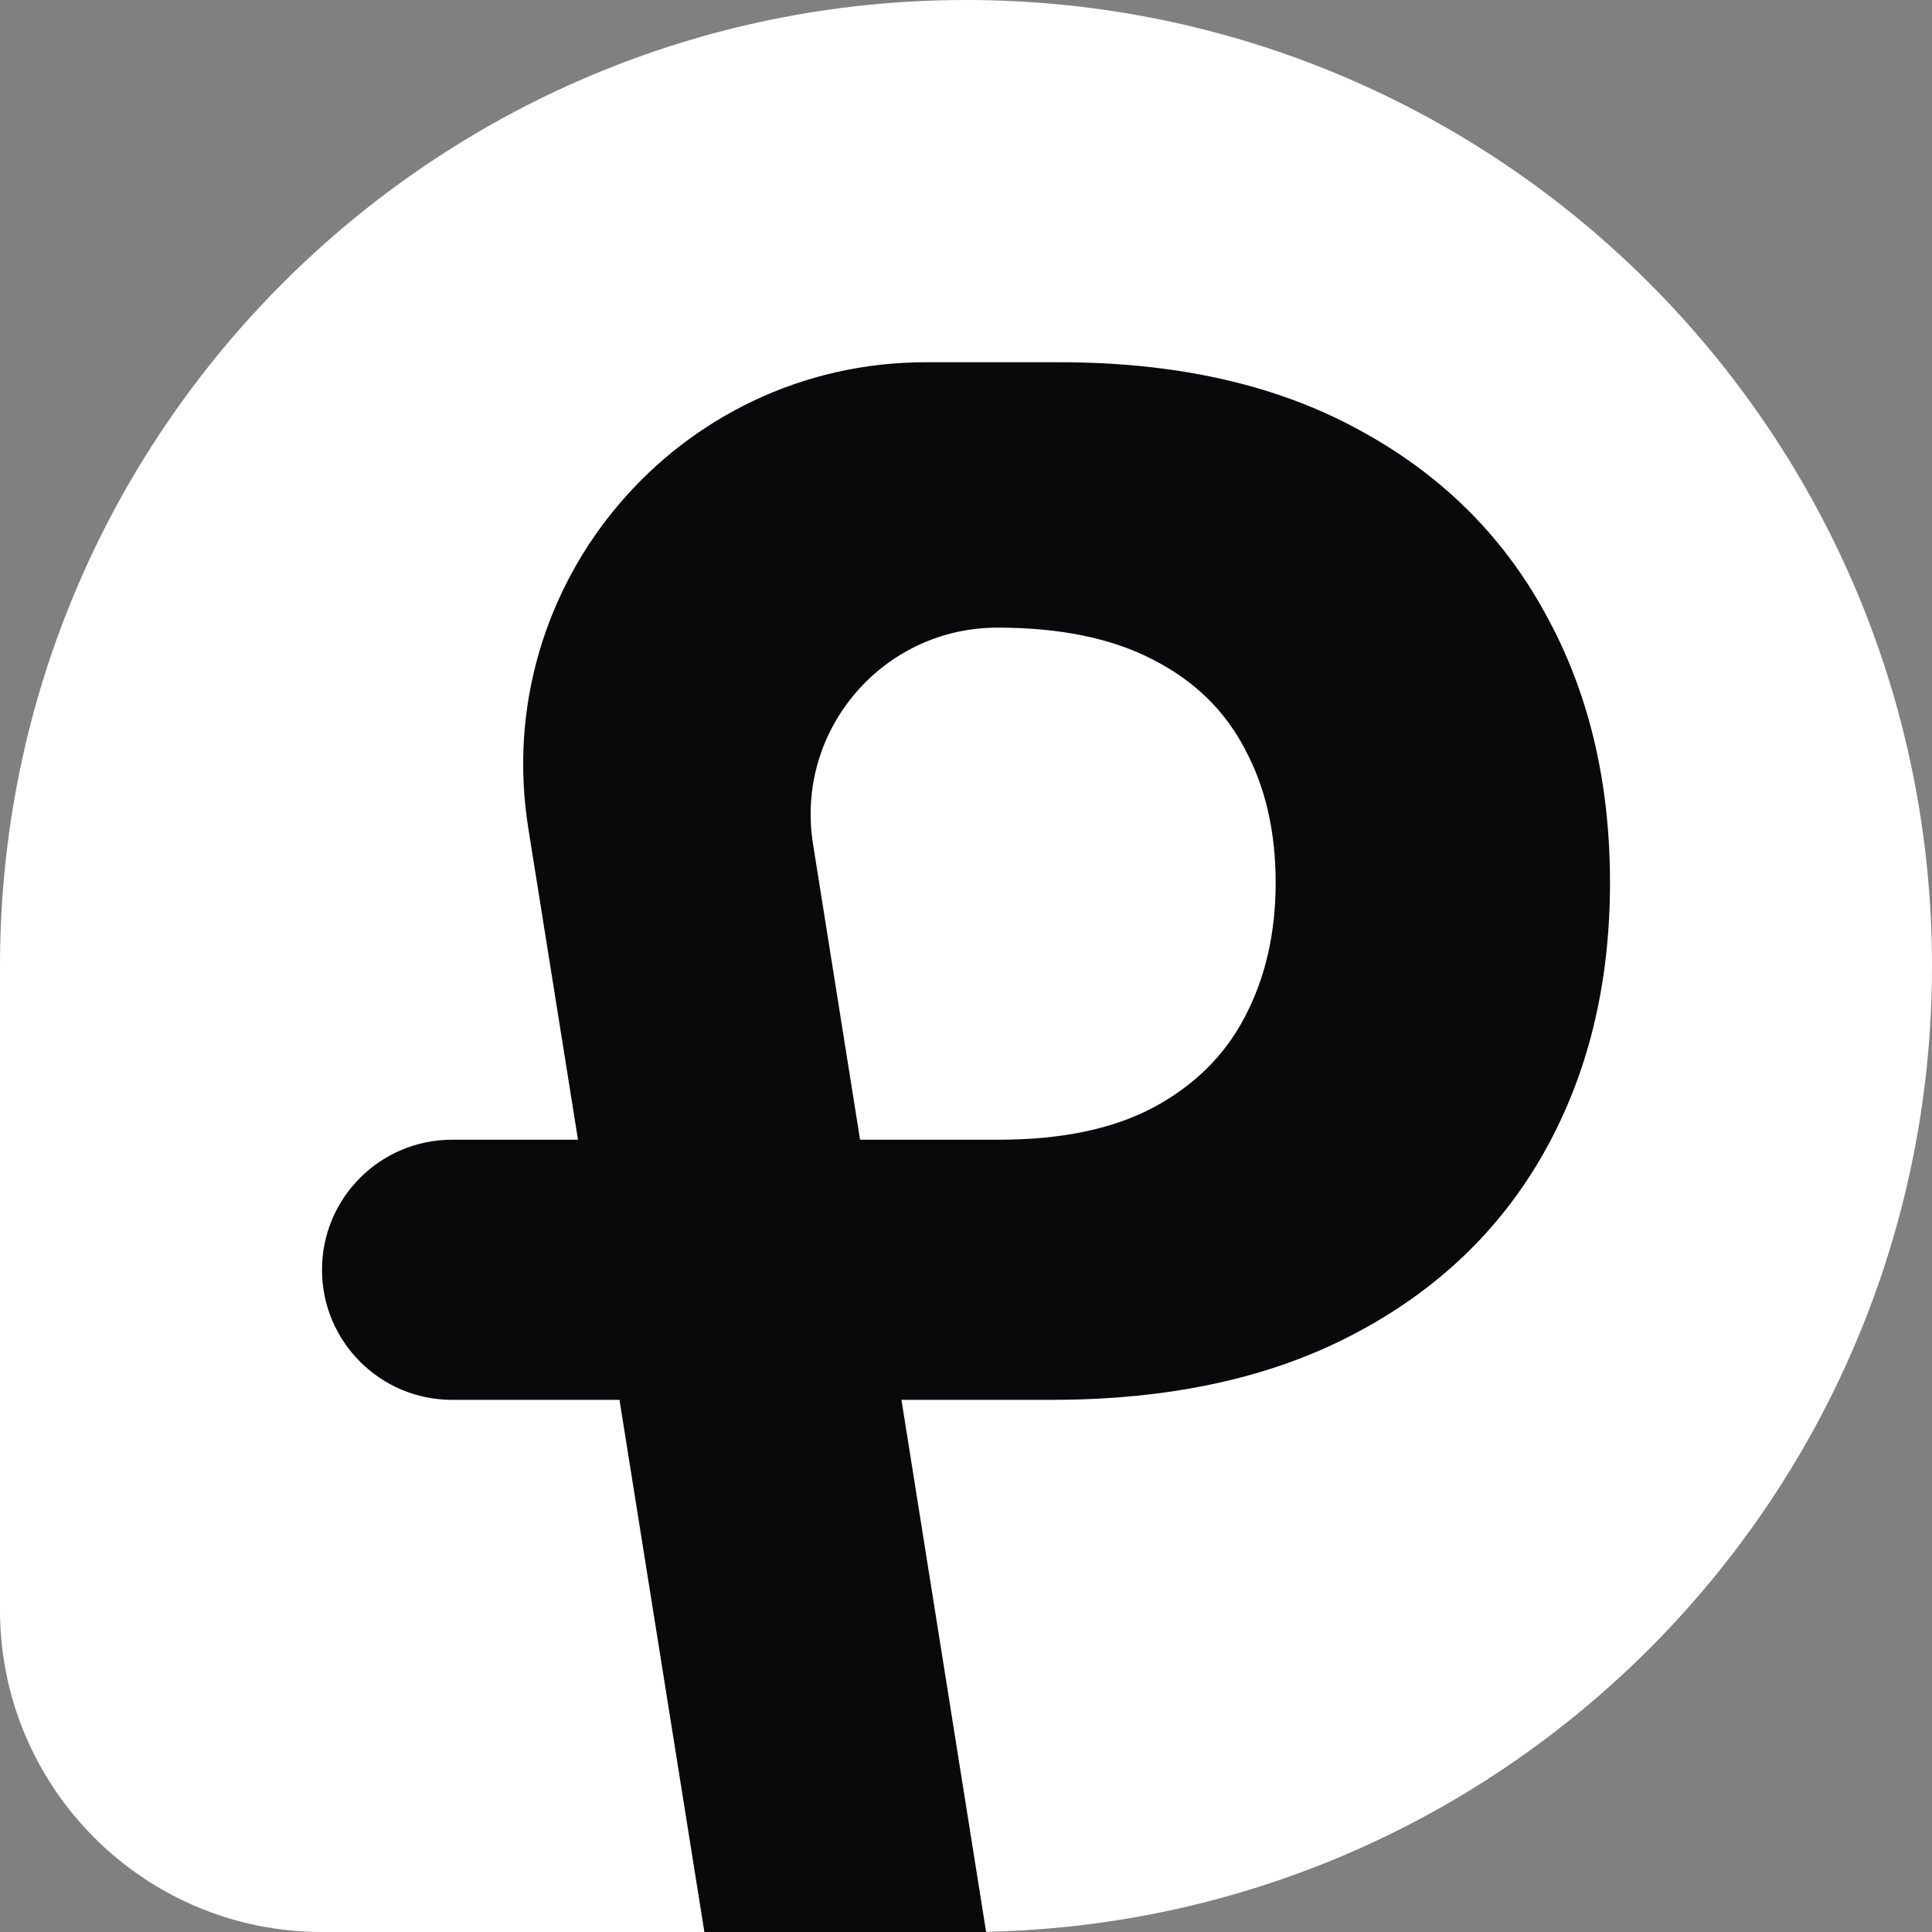
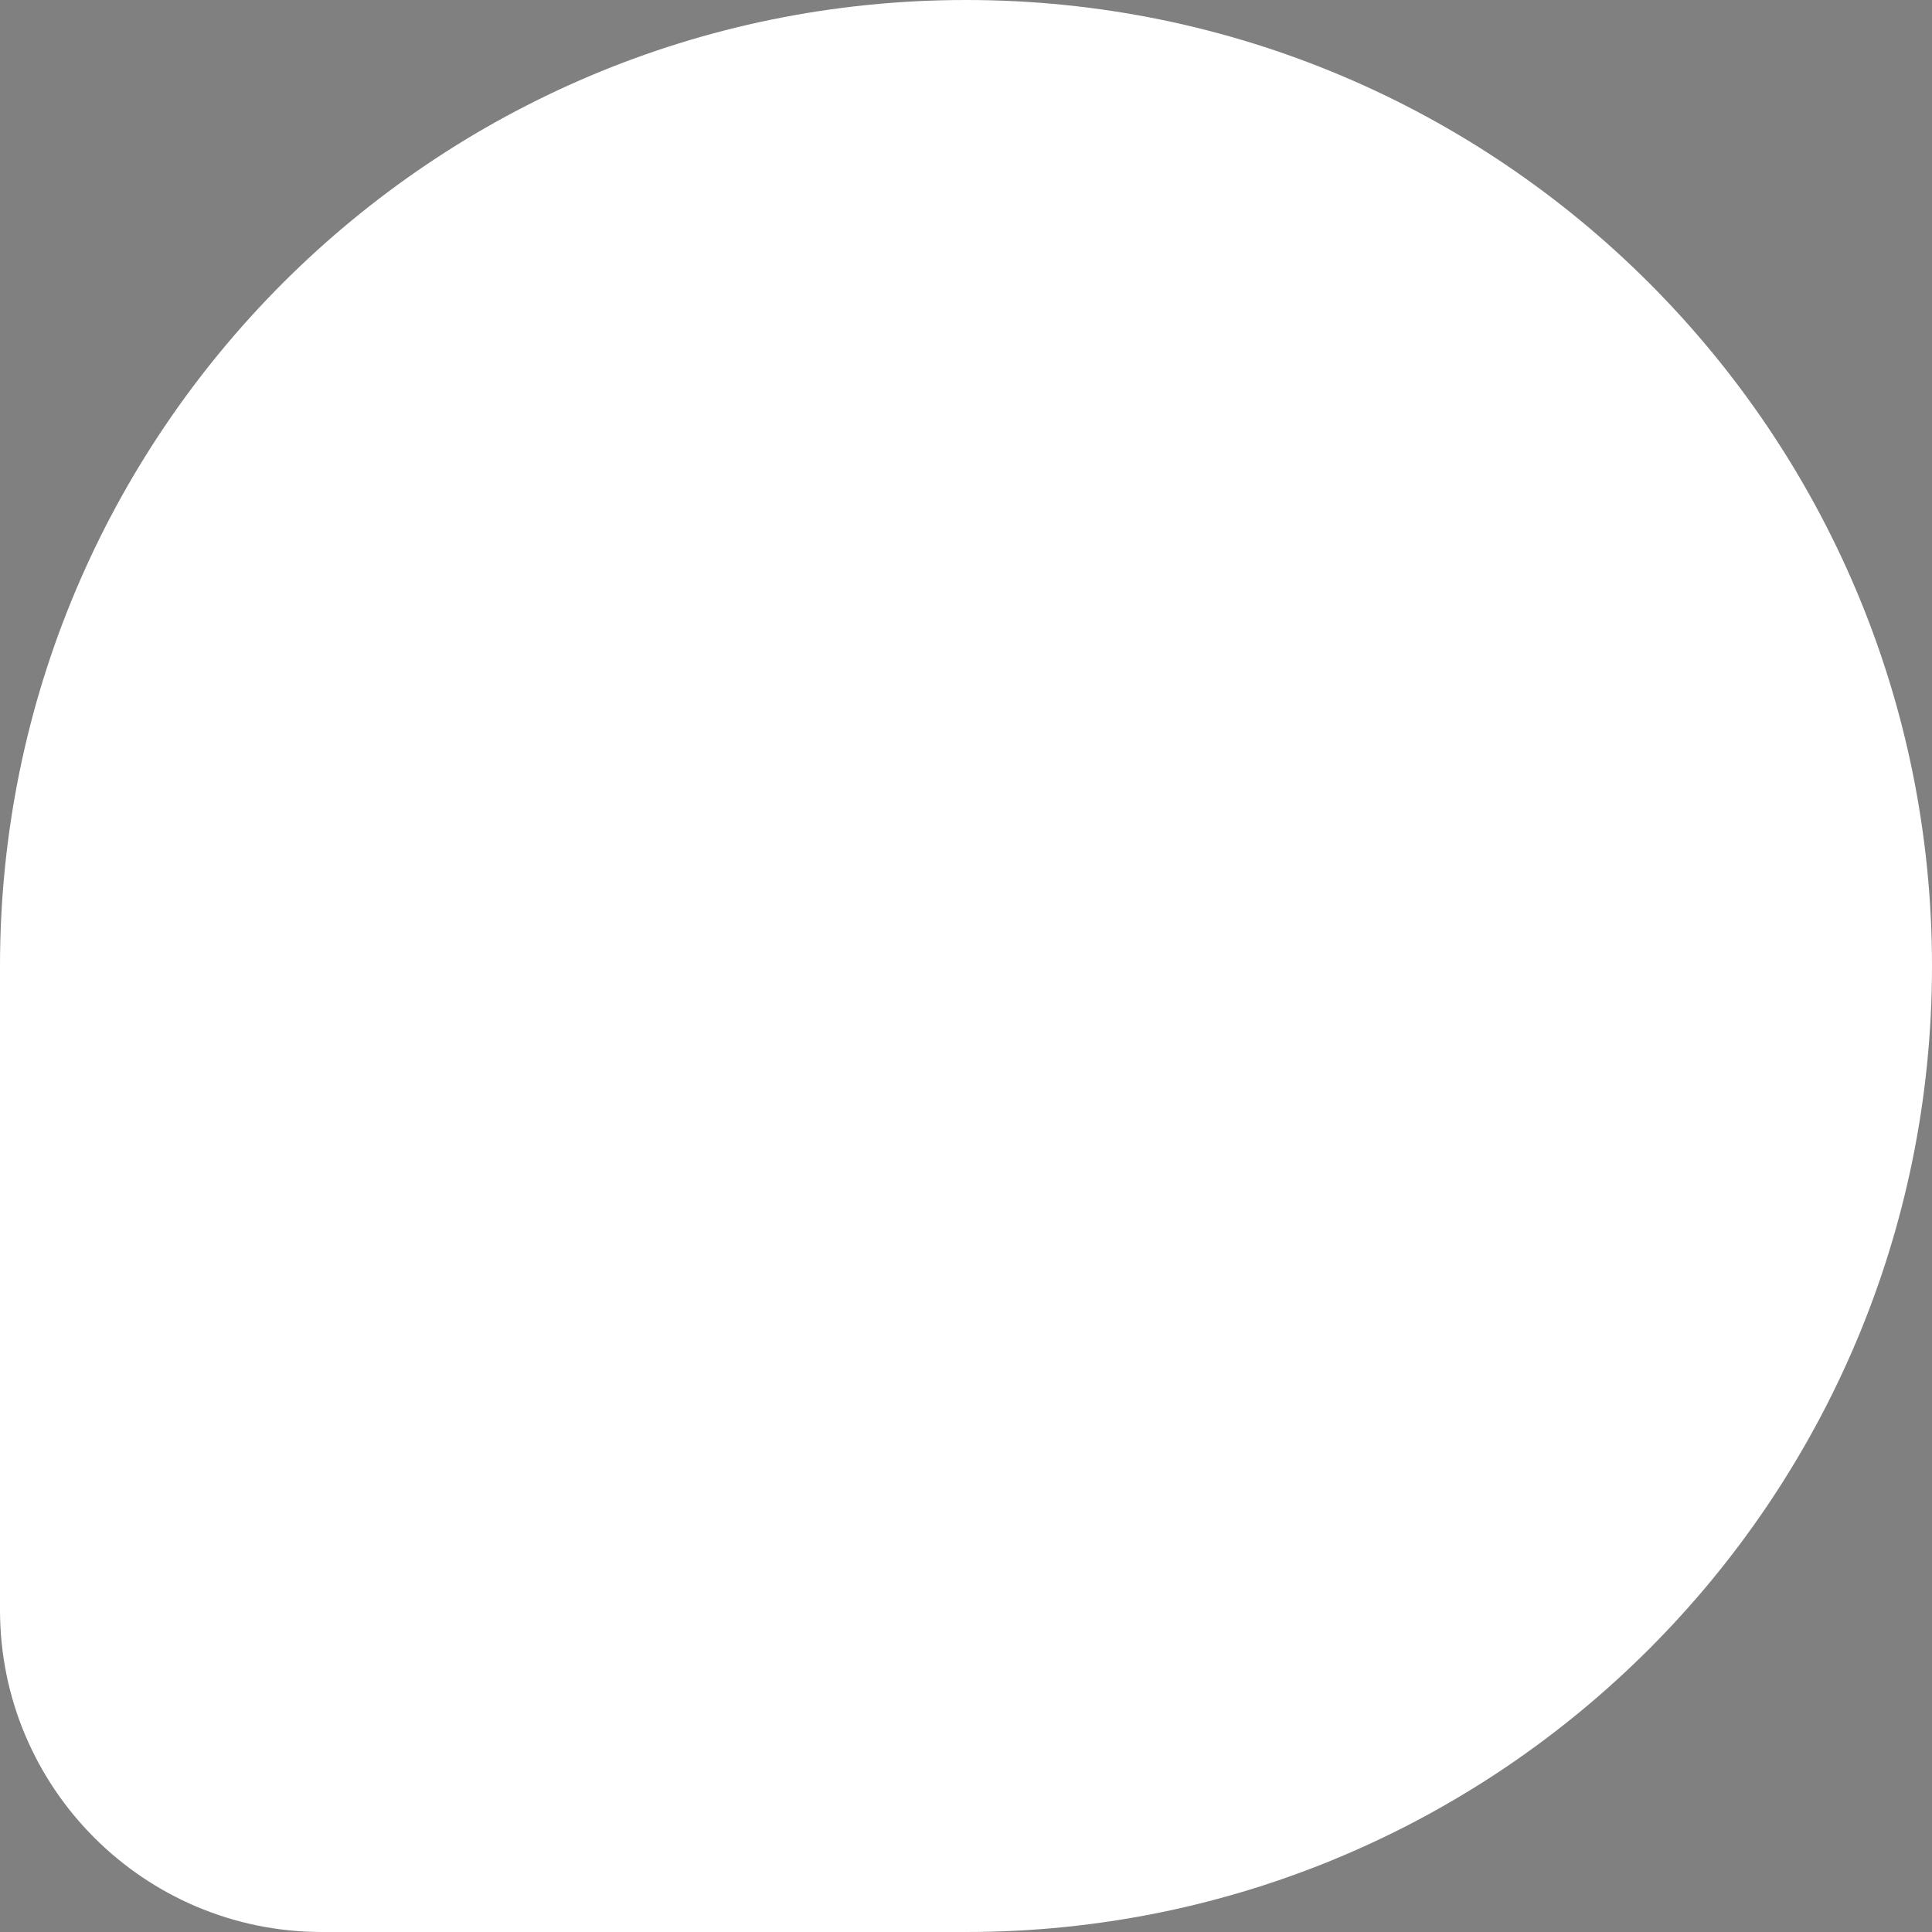
<svg xmlns="http://www.w3.org/2000/svg" width="36" height="36" viewBox="0 0 36 36" fill="none">
  <rect x="0" y="0" width="36" height="36" fill="#808080" stroke="none" />
  <path d="M0 30V18C0 8.059 8.059 0 18 0C27.941 0 36 8.059 36 18C36 27.941 27.941 36 18 36H6C2.686 36 0 33.314 0 30Z" fill="white" />
-   <path d="M13.125 36L9.844 15.432C9.117 10.876 12.637 6.75 17.25 6.75H19.746C21.916 6.75 23.765 7.164 25.292 7.993C26.82 8.813 27.984 9.954 28.785 11.416C29.595 12.869 30 14.545 30 16.445C30 18.345 29.59 20.021 28.771 21.474C27.951 22.927 26.764 24.058 25.208 24.869C23.662 25.679 21.791 26.084 19.593 26.084H8.424C7.085 26.084 6 24.999 6 23.66C6 22.322 7.085 21.237 8.424 21.237H18.615C19.779 21.237 20.738 21.036 21.492 20.636C22.256 20.226 22.824 19.663 23.197 18.946C23.579 18.219 23.77 17.386 23.77 16.445C23.77 15.495 23.579 14.666 23.197 13.958C22.824 13.241 22.256 12.687 21.492 12.296C20.729 11.896 19.76 11.695 18.587 11.695C16.446 11.695 14.812 13.609 15.149 15.724L18.375 36H13.125Z" fill="#09090B" />
</svg>